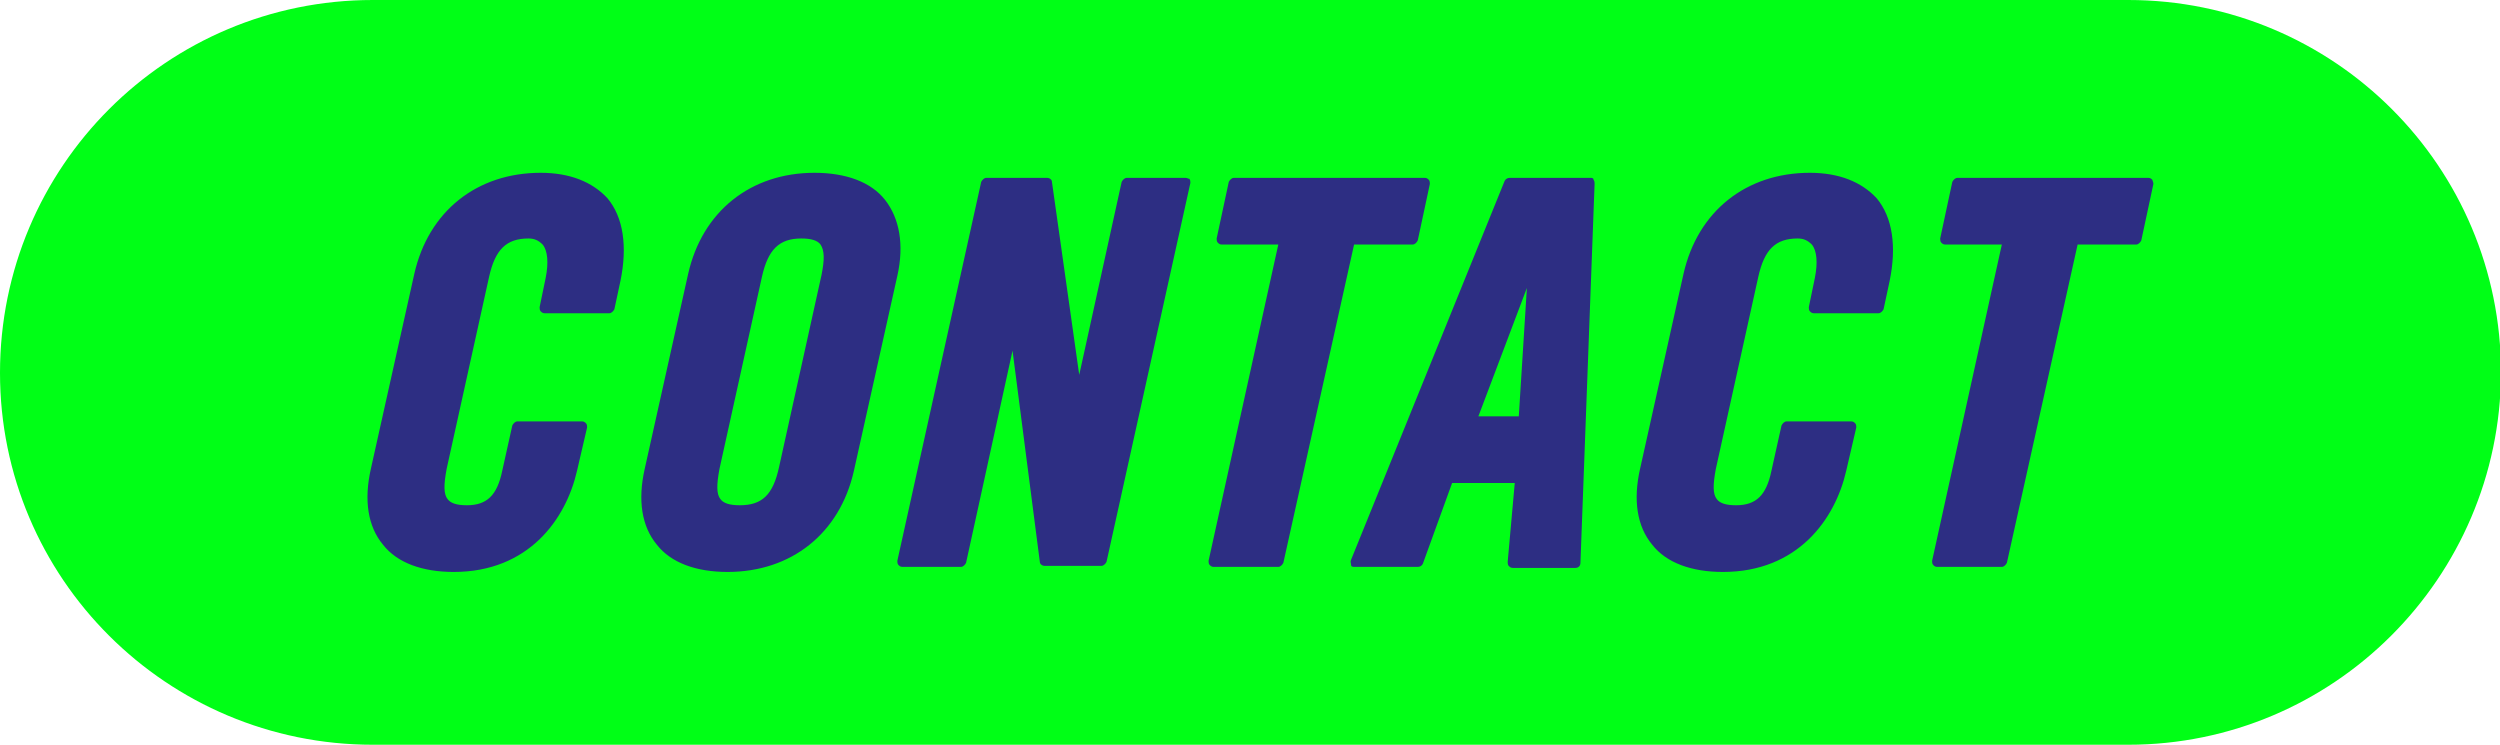
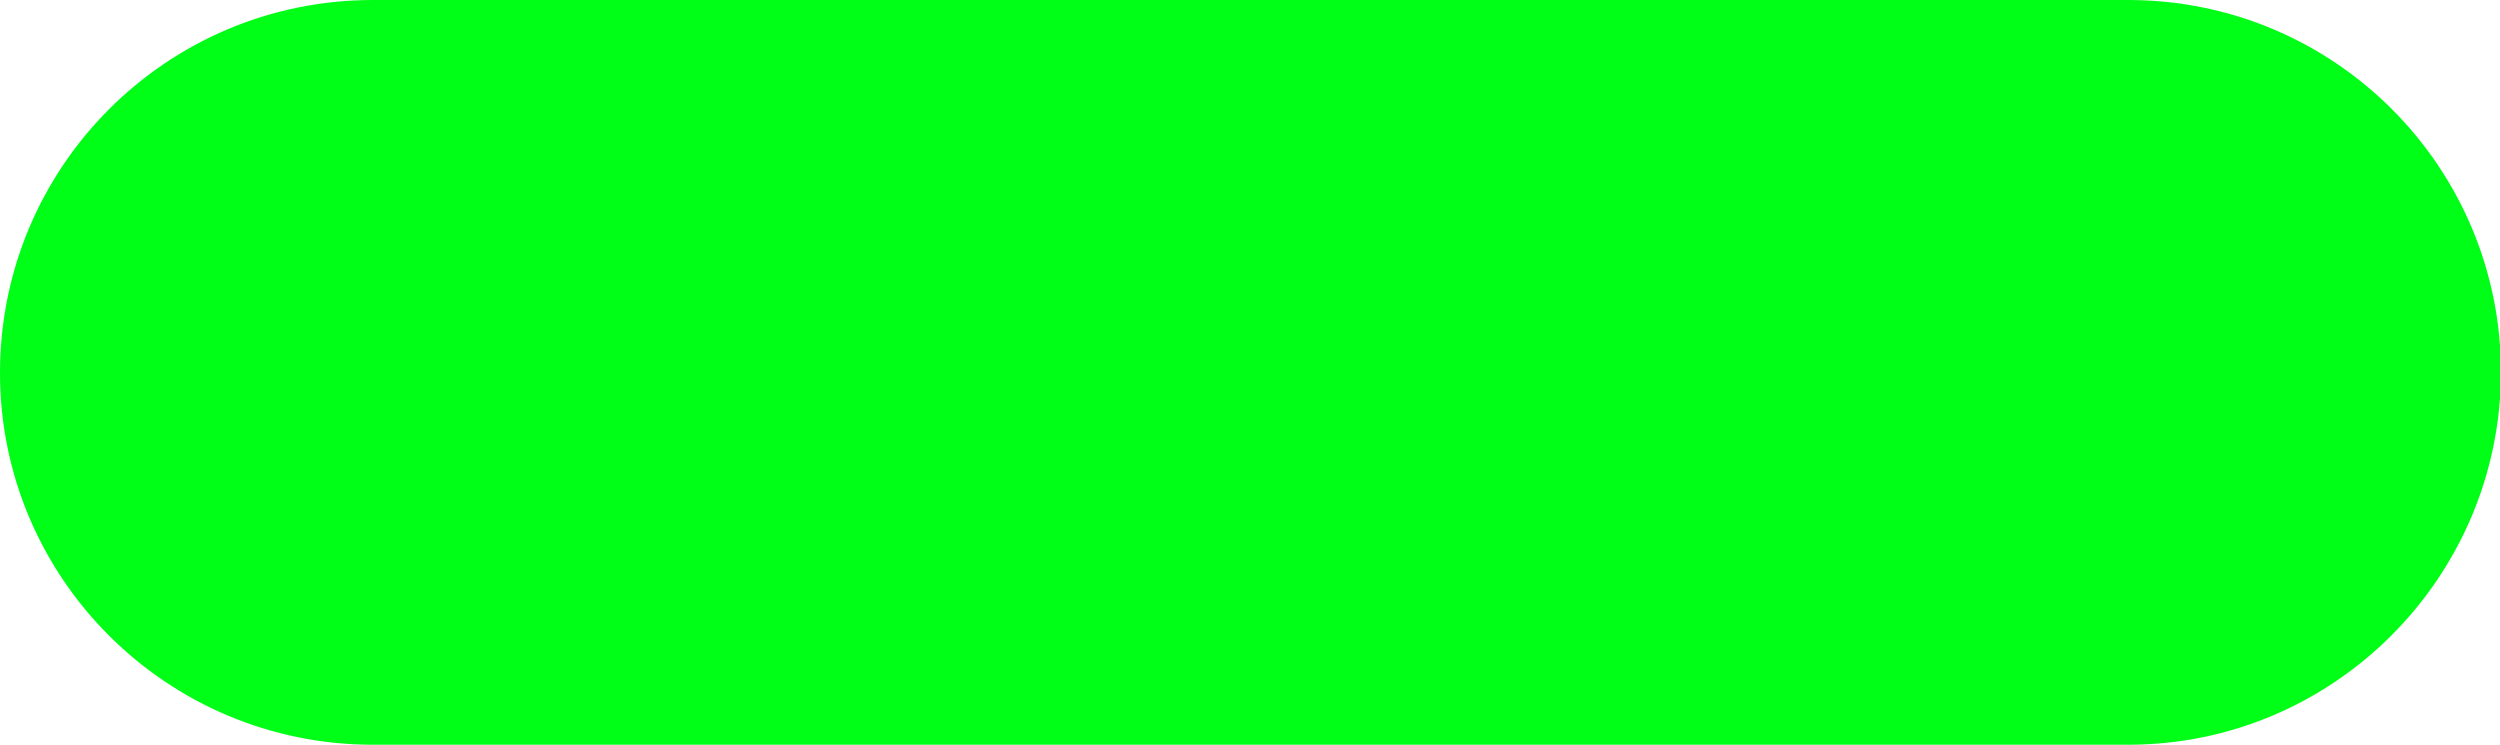
<svg xmlns="http://www.w3.org/2000/svg" version="1.0" id="Laag_1" x="0px" y="0px" viewBox="0 0 247.4 73.7" style="enable-background:new 0 0 247.4 73.7;" xml:space="preserve">
  <style type="text/css">
	.st0{fill:#00FF16;}
	.st1{fill:#2D2E83;}
</style>
  <path class="st0" d="M210.6,73.7H36.9C16.5,73.7,0,57.2,0,36.9v0C0,16.5,16.5,0,36.9,0h173.7c20.4,0,36.9,16.5,36.9,36.9v0  C247.4,57.2,230.9,73.7,210.6,73.7z" />
-   <path class="st1" d="M157.4,17.6h-8c-0.2,0-0.4,0.1-0.5,0.3l-15.2,37.5c-0.1,0.2,0,0.3,0,0.5s0.2,0.2,0.4,0.2h6.2  c0.2,0,0.4-0.1,0.5-0.3l2.9-8h6.2l-0.7,7.8c0,0.1,0,0.3,0.1,0.4c0.1,0.1,0.2,0.2,0.4,0.2h6.2c0.3,0,0.5-0.2,0.5-0.5l1.4-37.5  c0-0.1,0-0.3-0.1-0.4C157.7,17.6,157.5,17.6,157.4,17.6z M150.3,41.2h-4l4.8-12.7L150.3,41.2z M179.1,17.1c-6.3,0-11.1,3.8-12.5,10  l-4.3,19.3c-0.7,3.1-0.3,5.7,1.2,7.5c1.4,1.8,3.9,2.7,7,2.7c7.4,0,11.1-5.2,12.2-10l1-4.3c0-0.1,0-0.3-0.1-0.4  c-0.1-0.1-0.2-0.2-0.4-0.2h-6.4c-0.2,0-0.4,0.2-0.5,0.4l-1,4.5c-0.5,2.4-1.5,3.4-3.5,3.4c-1,0-1.6-0.2-1.9-0.6  c-0.4-0.5-0.4-1.4-0.1-3l4.2-19c0.6-2.7,1.7-3.8,3.9-3.8c0.6,0,1,0.2,1.4,0.6c0.5,0.6,0.6,1.8,0.3,3.3l-0.6,2.9c0,0.1,0,0.3,0.1,0.4  c0.1,0.1,0.2,0.2,0.4,0.2h6.4c0.2,0,0.4-0.2,0.5-0.4l0.6-2.8c0.7-3.4,0.3-6.3-1.3-8.2C184.2,18,182,17.1,179.1,17.1z M139.8,24.2  c0.2,0,0.4-0.2,0.5-0.4l1.2-5.6c0-0.1,0-0.3-0.1-0.4c-0.1-0.1-0.2-0.2-0.4-0.2h-18.9c-0.2,0-0.4,0.2-0.5,0.4l-1.2,5.6  c0,0.1,0,0.3,0.1,0.4c0.1,0.1,0.2,0.2,0.4,0.2h5.6l-6.9,31.3c0,0.1,0,0.3,0.1,0.4c0.1,0.1,0.2,0.2,0.4,0.2h6.4  c0.2,0,0.4-0.2,0.5-0.4l7-31.5H139.8z M53.5,17.1c-6.3,0-11.1,3.8-12.5,10l-4.3,19.3c-0.7,3.1-0.3,5.7,1.2,7.5  c1.4,1.8,3.9,2.7,7,2.7c7.4,0,11.1-5.2,12.2-10l1-4.3c0-0.1,0-0.3-0.1-0.4c-0.1-0.1-0.2-0.2-0.4-0.2h-6.4c-0.2,0-0.4,0.2-0.5,0.4  l-1,4.5c-0.5,2.4-1.5,3.4-3.5,3.4c-1,0-1.6-0.2-1.9-0.6c-0.4-0.5-0.4-1.4-0.1-3l4.2-19c0.6-2.7,1.7-3.8,3.9-3.8c0.6,0,1,0.2,1.4,0.6  c0.5,0.6,0.6,1.8,0.3,3.3l-0.6,2.9c0,0.1,0,0.3,0.1,0.4c0.1,0.1,0.2,0.2,0.4,0.2h6.4c0.2,0,0.4-0.2,0.5-0.4l0.6-2.8  c0.7-3.4,0.3-6.3-1.3-8.2C58.6,18,56.4,17.1,53.5,17.1z M213,17.8c-0.1-0.1-0.2-0.2-0.4-0.2h-18.9c-0.2,0-0.4,0.2-0.5,0.4l-1.2,5.6  c0,0.1,0,0.3,0.1,0.4c0.1,0.1,0.2,0.2,0.4,0.2h5.6l-6.9,31.3c0,0.1,0,0.3,0.1,0.4c0.1,0.1,0.2,0.2,0.4,0.2h6.4  c0.2,0,0.4-0.2,0.5-0.4l7-31.5h5.8c0.2,0,0.4-0.2,0.5-0.4l1.2-5.6C213.1,18,213,17.9,213,17.8z M117.3,17.6h-5.8  c-0.2,0-0.4,0.2-0.5,0.4l-4.2,19.1L104.1,18c0-0.2-0.2-0.4-0.5-0.4h-6c-0.2,0-0.4,0.2-0.5,0.4l-8.3,37.5c0,0.1,0,0.3,0.1,0.4  c0.1,0.1,0.2,0.2,0.4,0.2h5.8c0.2,0,0.4-0.2,0.5-0.4l4.6-21l2.7,20.9c0,0.2,0.2,0.4,0.5,0.4h5.6c0.2,0,0.4-0.2,0.5-0.4l8.3-37.5  c0-0.1,0-0.3-0.1-0.4C117.6,17.7,117.5,17.6,117.3,17.6z M87.6,19.8c-1.4-1.8-3.9-2.7-7-2.7c-6.3,0-11.1,3.8-12.5,10l-4.3,19.3  c-0.7,3.1-0.3,5.7,1.2,7.5c1.4,1.8,3.9,2.7,7,2.7c6.3,0,11.1-3.8,12.5-10l4.3-19.3C89.5,24.2,89,21.6,87.6,19.8z M81.3,27.2l-4.2,19  C76.5,49,75.4,50,73.2,50c-1,0-1.6-0.2-1.9-0.6c-0.4-0.5-0.4-1.4-0.1-3l4.2-19c0.6-2.7,1.7-3.8,3.9-3.8c1,0,1.6,0.2,1.9,0.6  C81.6,24.8,81.6,25.7,81.3,27.2z" />
</svg>